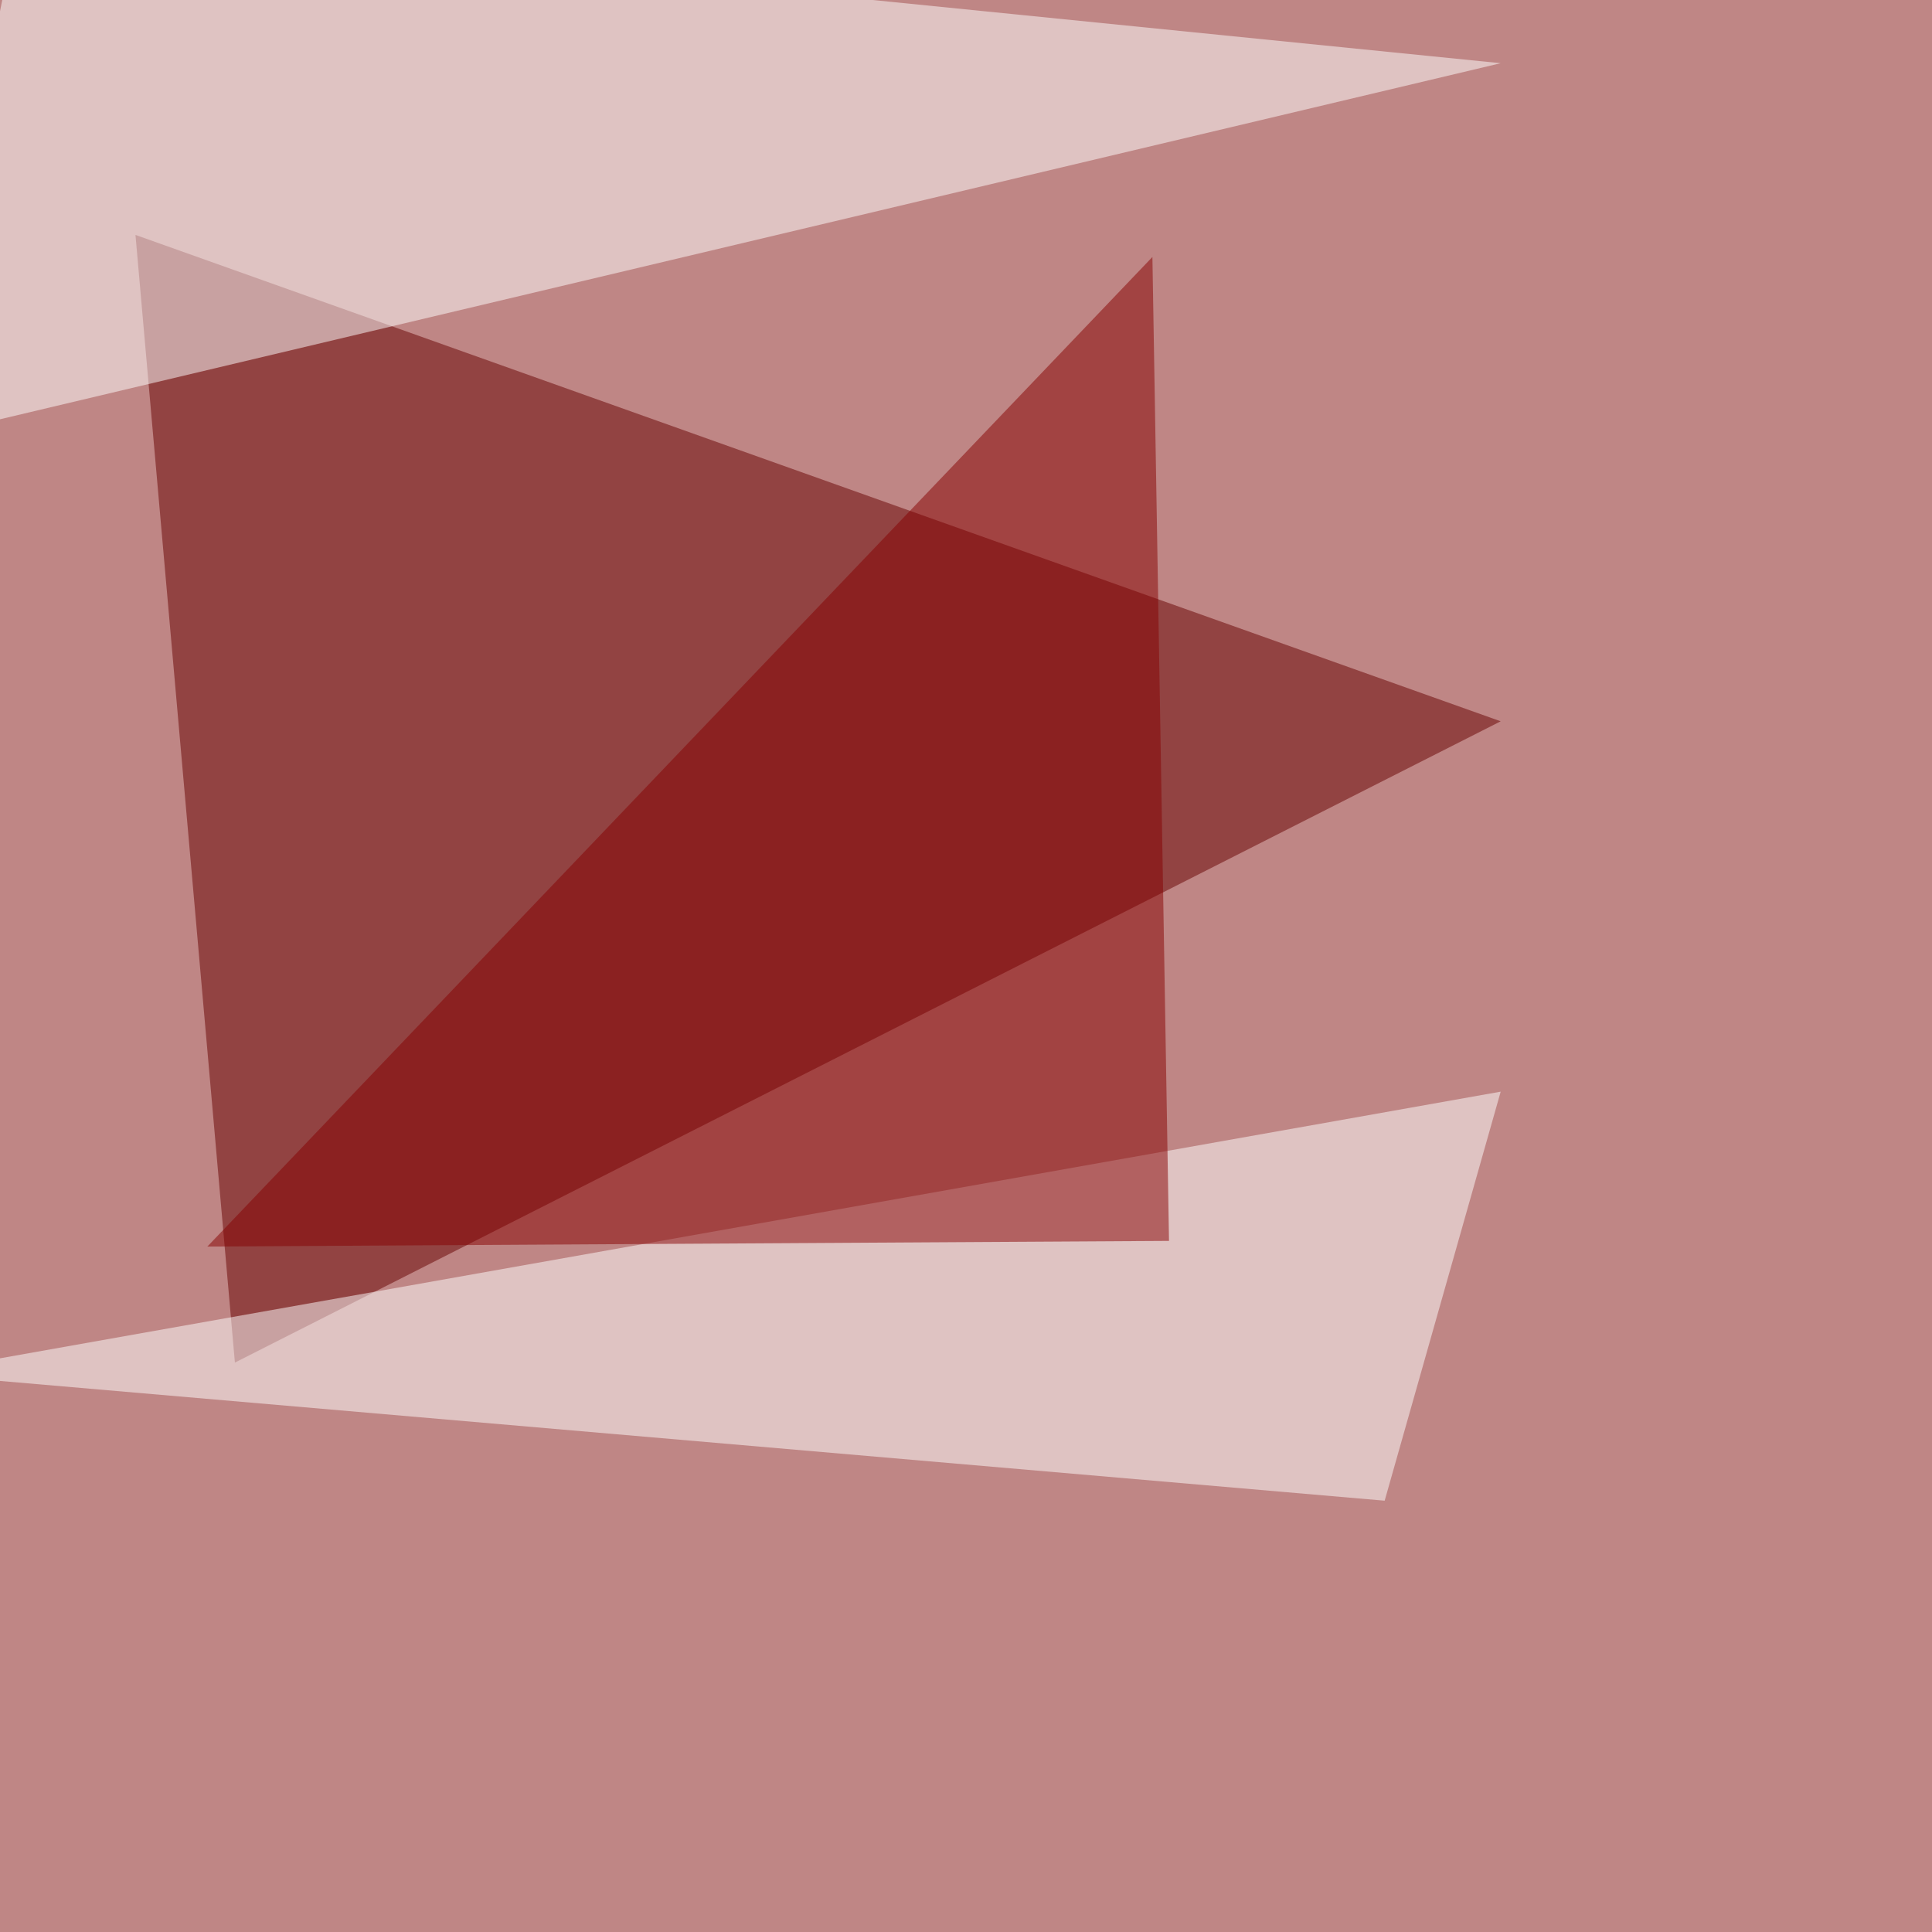
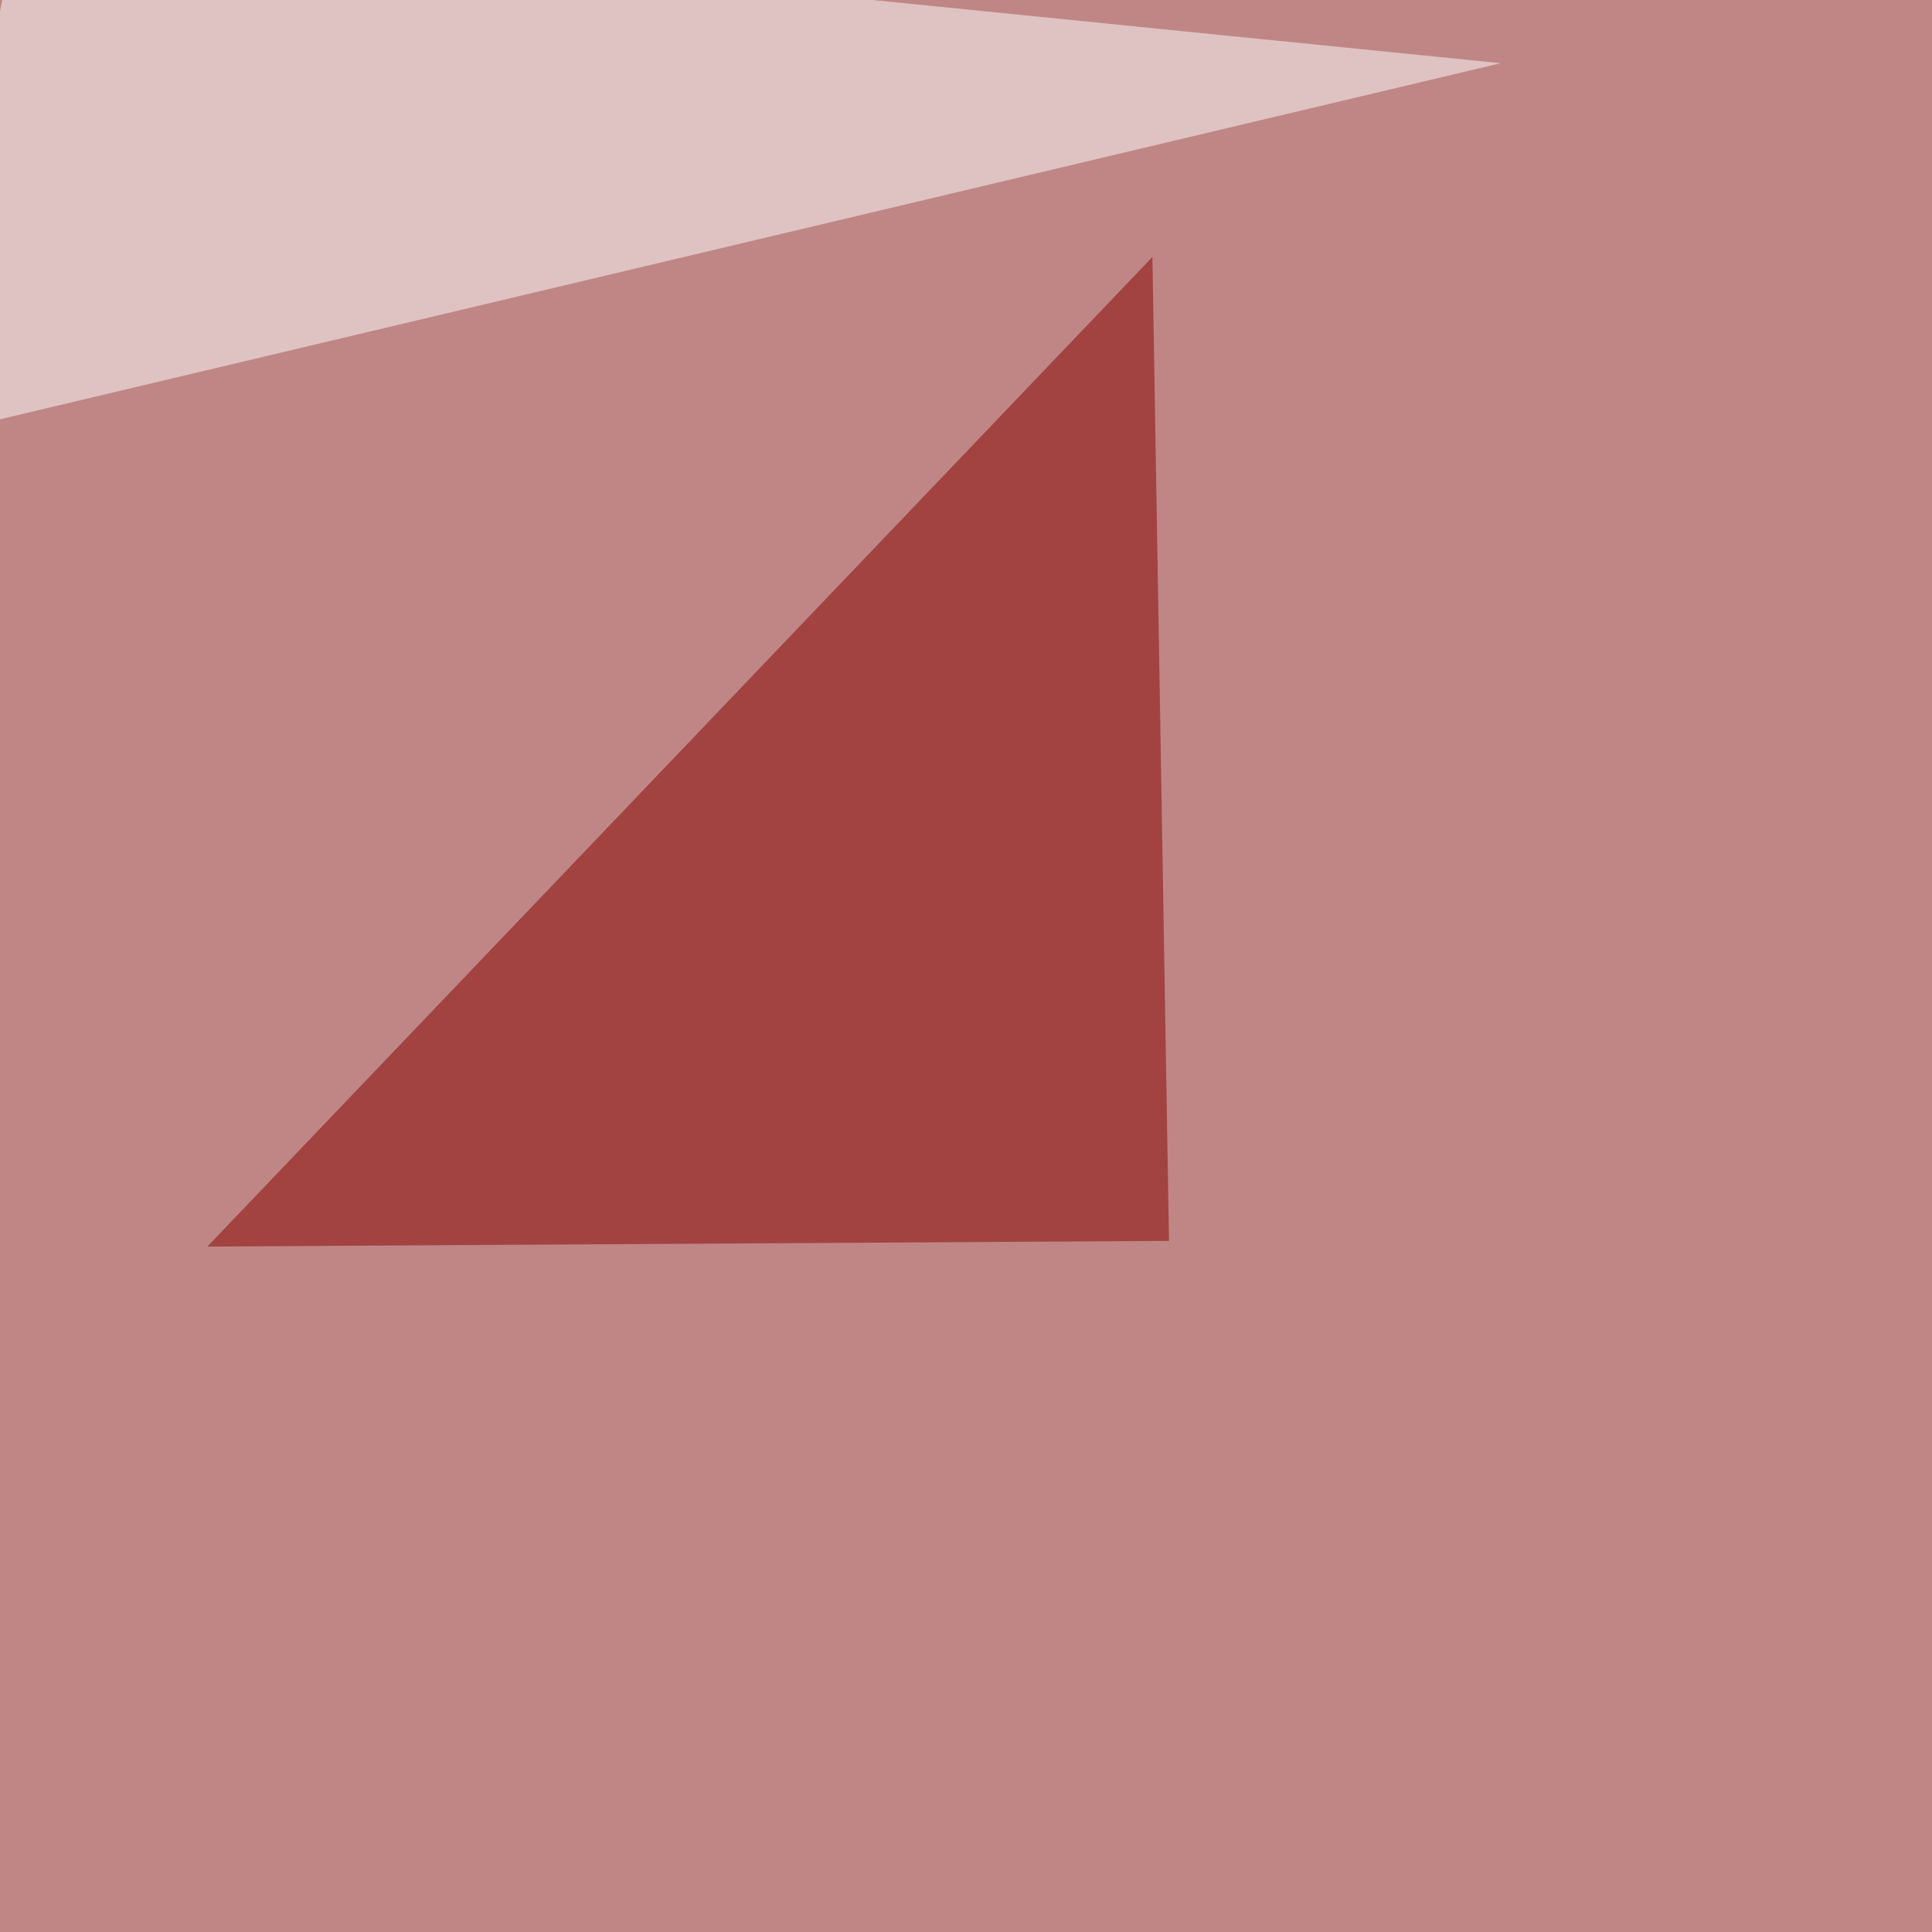
<svg xmlns="http://www.w3.org/2000/svg" width="1024" height="1024">
  <filter id="a">
    <feGaussianBlur stdDeviation="55" />
  </filter>
  <rect width="100%" height="100%" fill="#bf8685" />
  <g filter="url(#a)">
    <g fill-opacity=".5">
-       <path fill="#670000" d="M795.4 382.3L71.8 124.5l52.7 597.7z" />
-       <path fill="#fff" d="M-45.4 233L10.3-45.5l785.1 79zm840.8 345.6L-45.4 728l779.3 67.4z" />
+       <path fill="#fff" d="M-45.4 233L10.3-45.5l785.1 79zm840.8 345.6l779.3 67.4z" />
      <path fill="#870000" d="M610.8 136.2l8.8 521.5-509.7 3z" />
    </g>
  </g>
</svg>